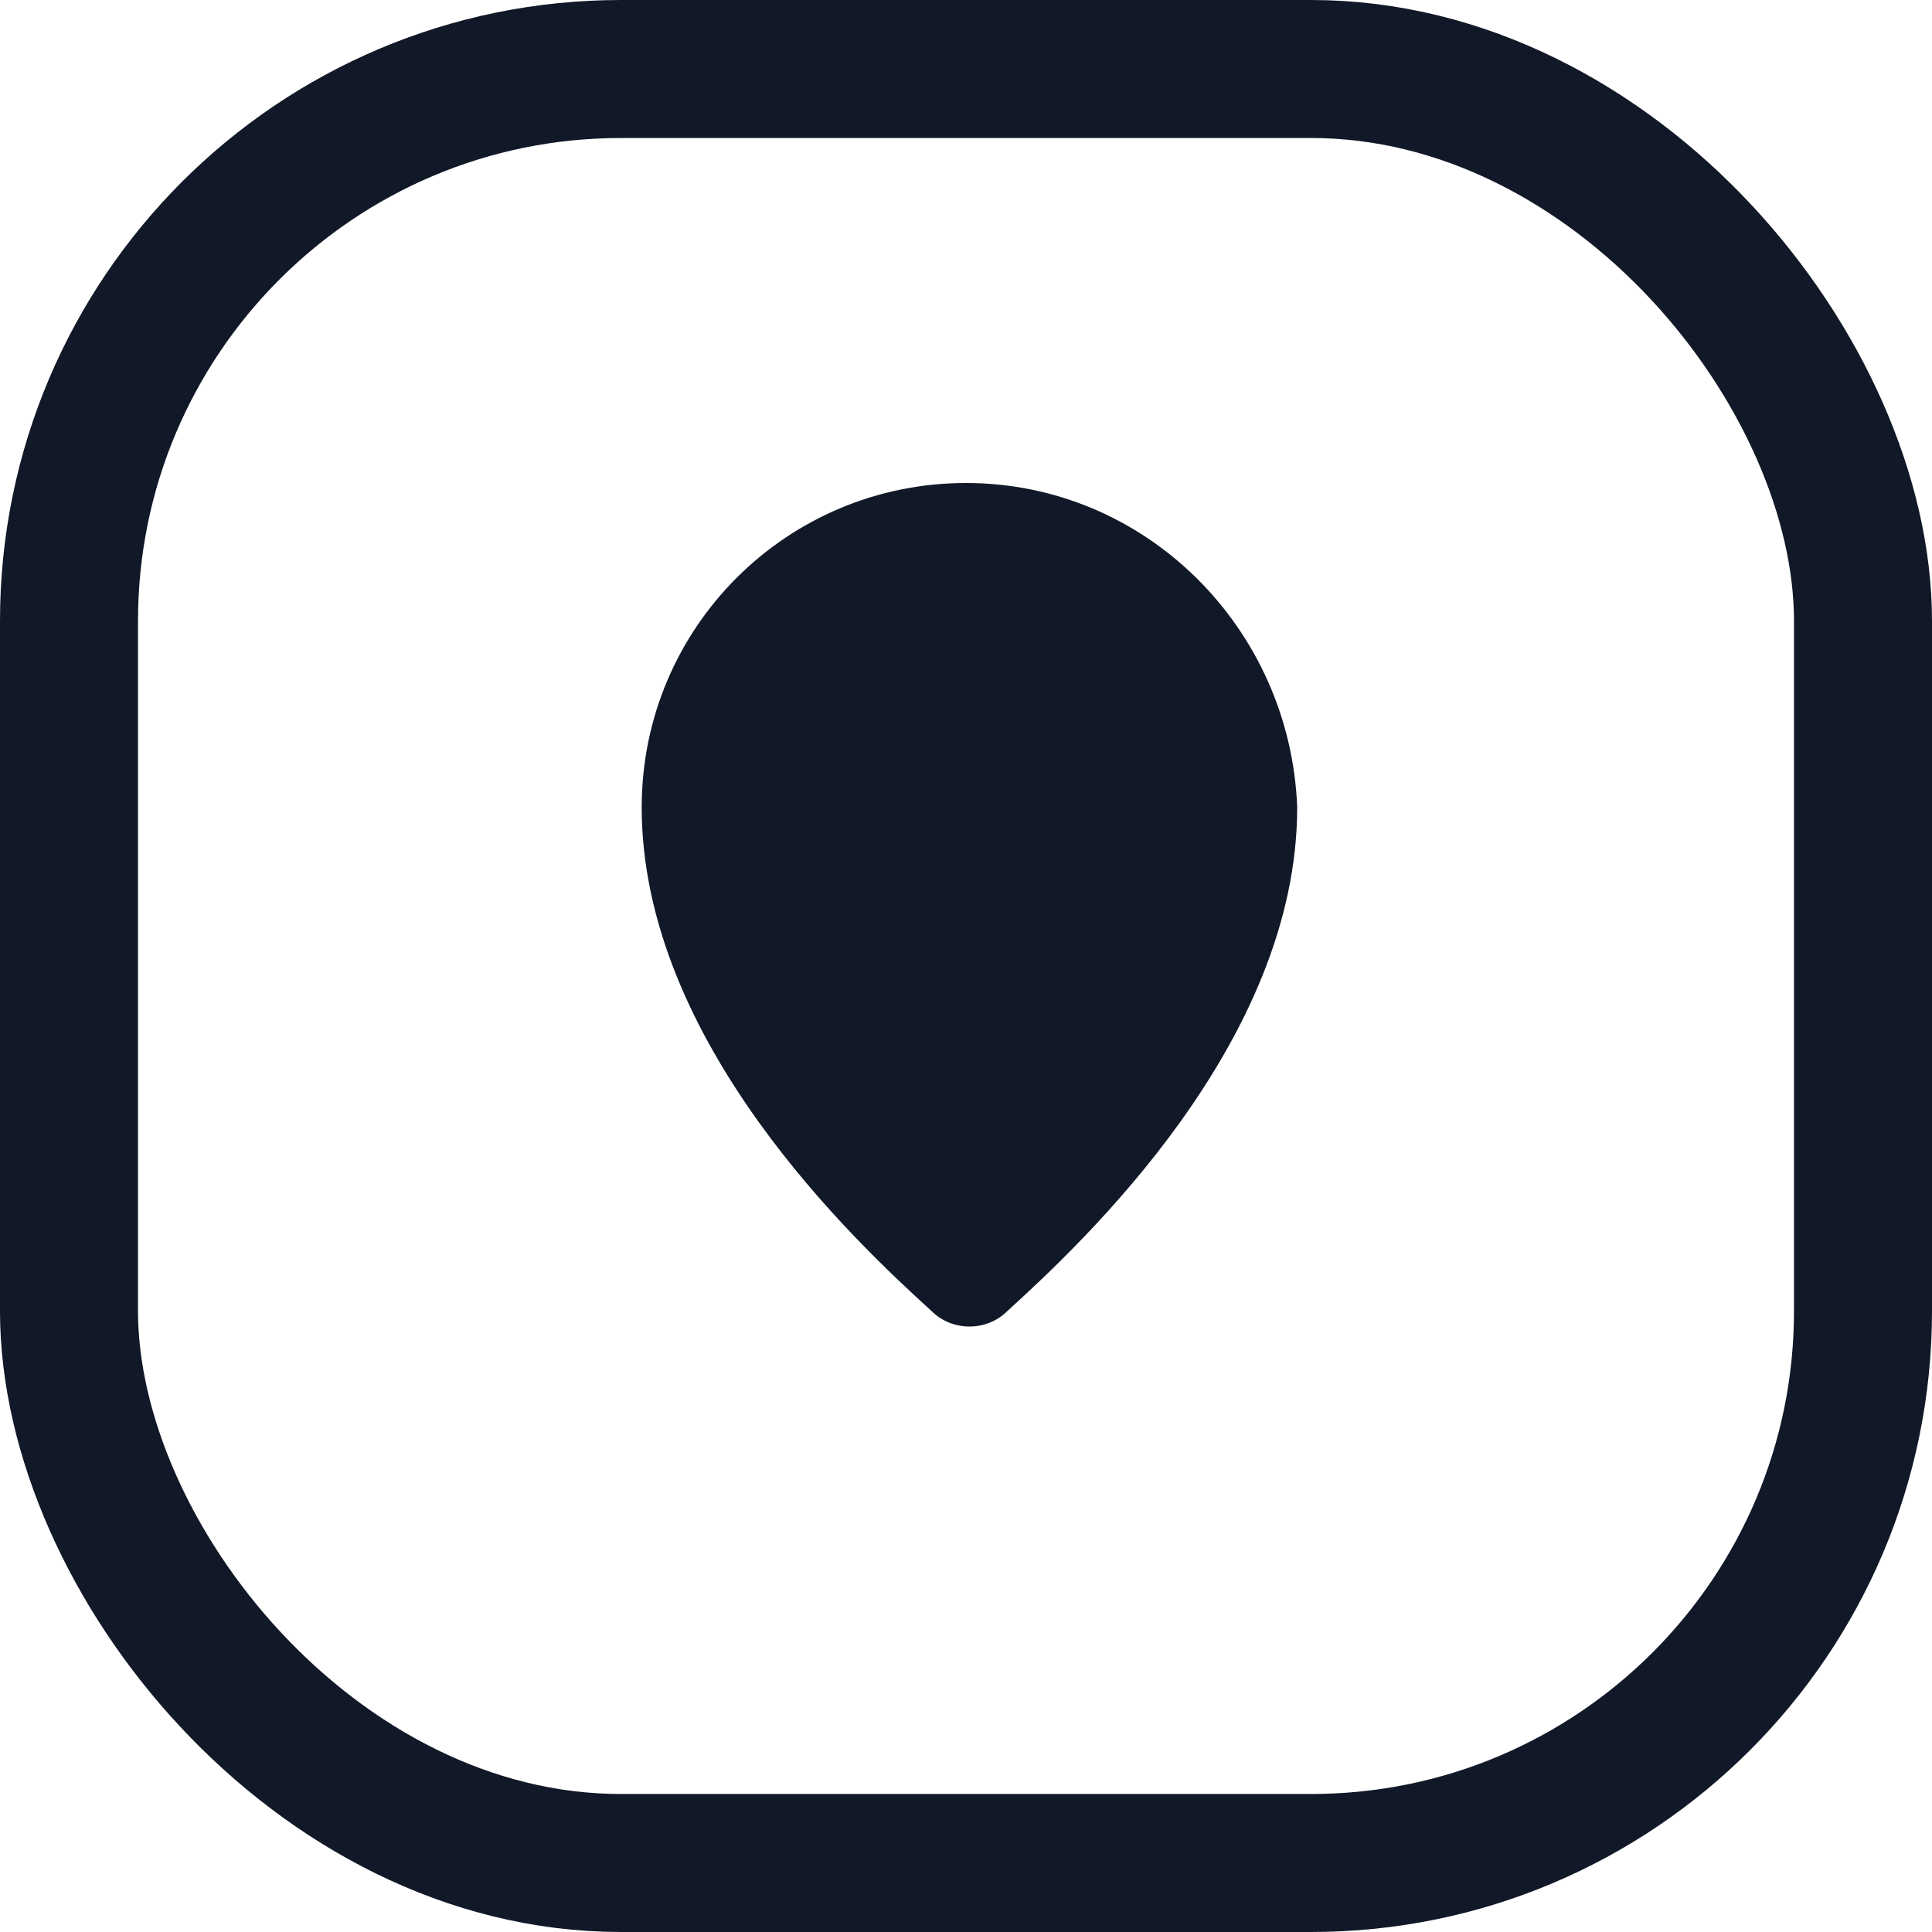
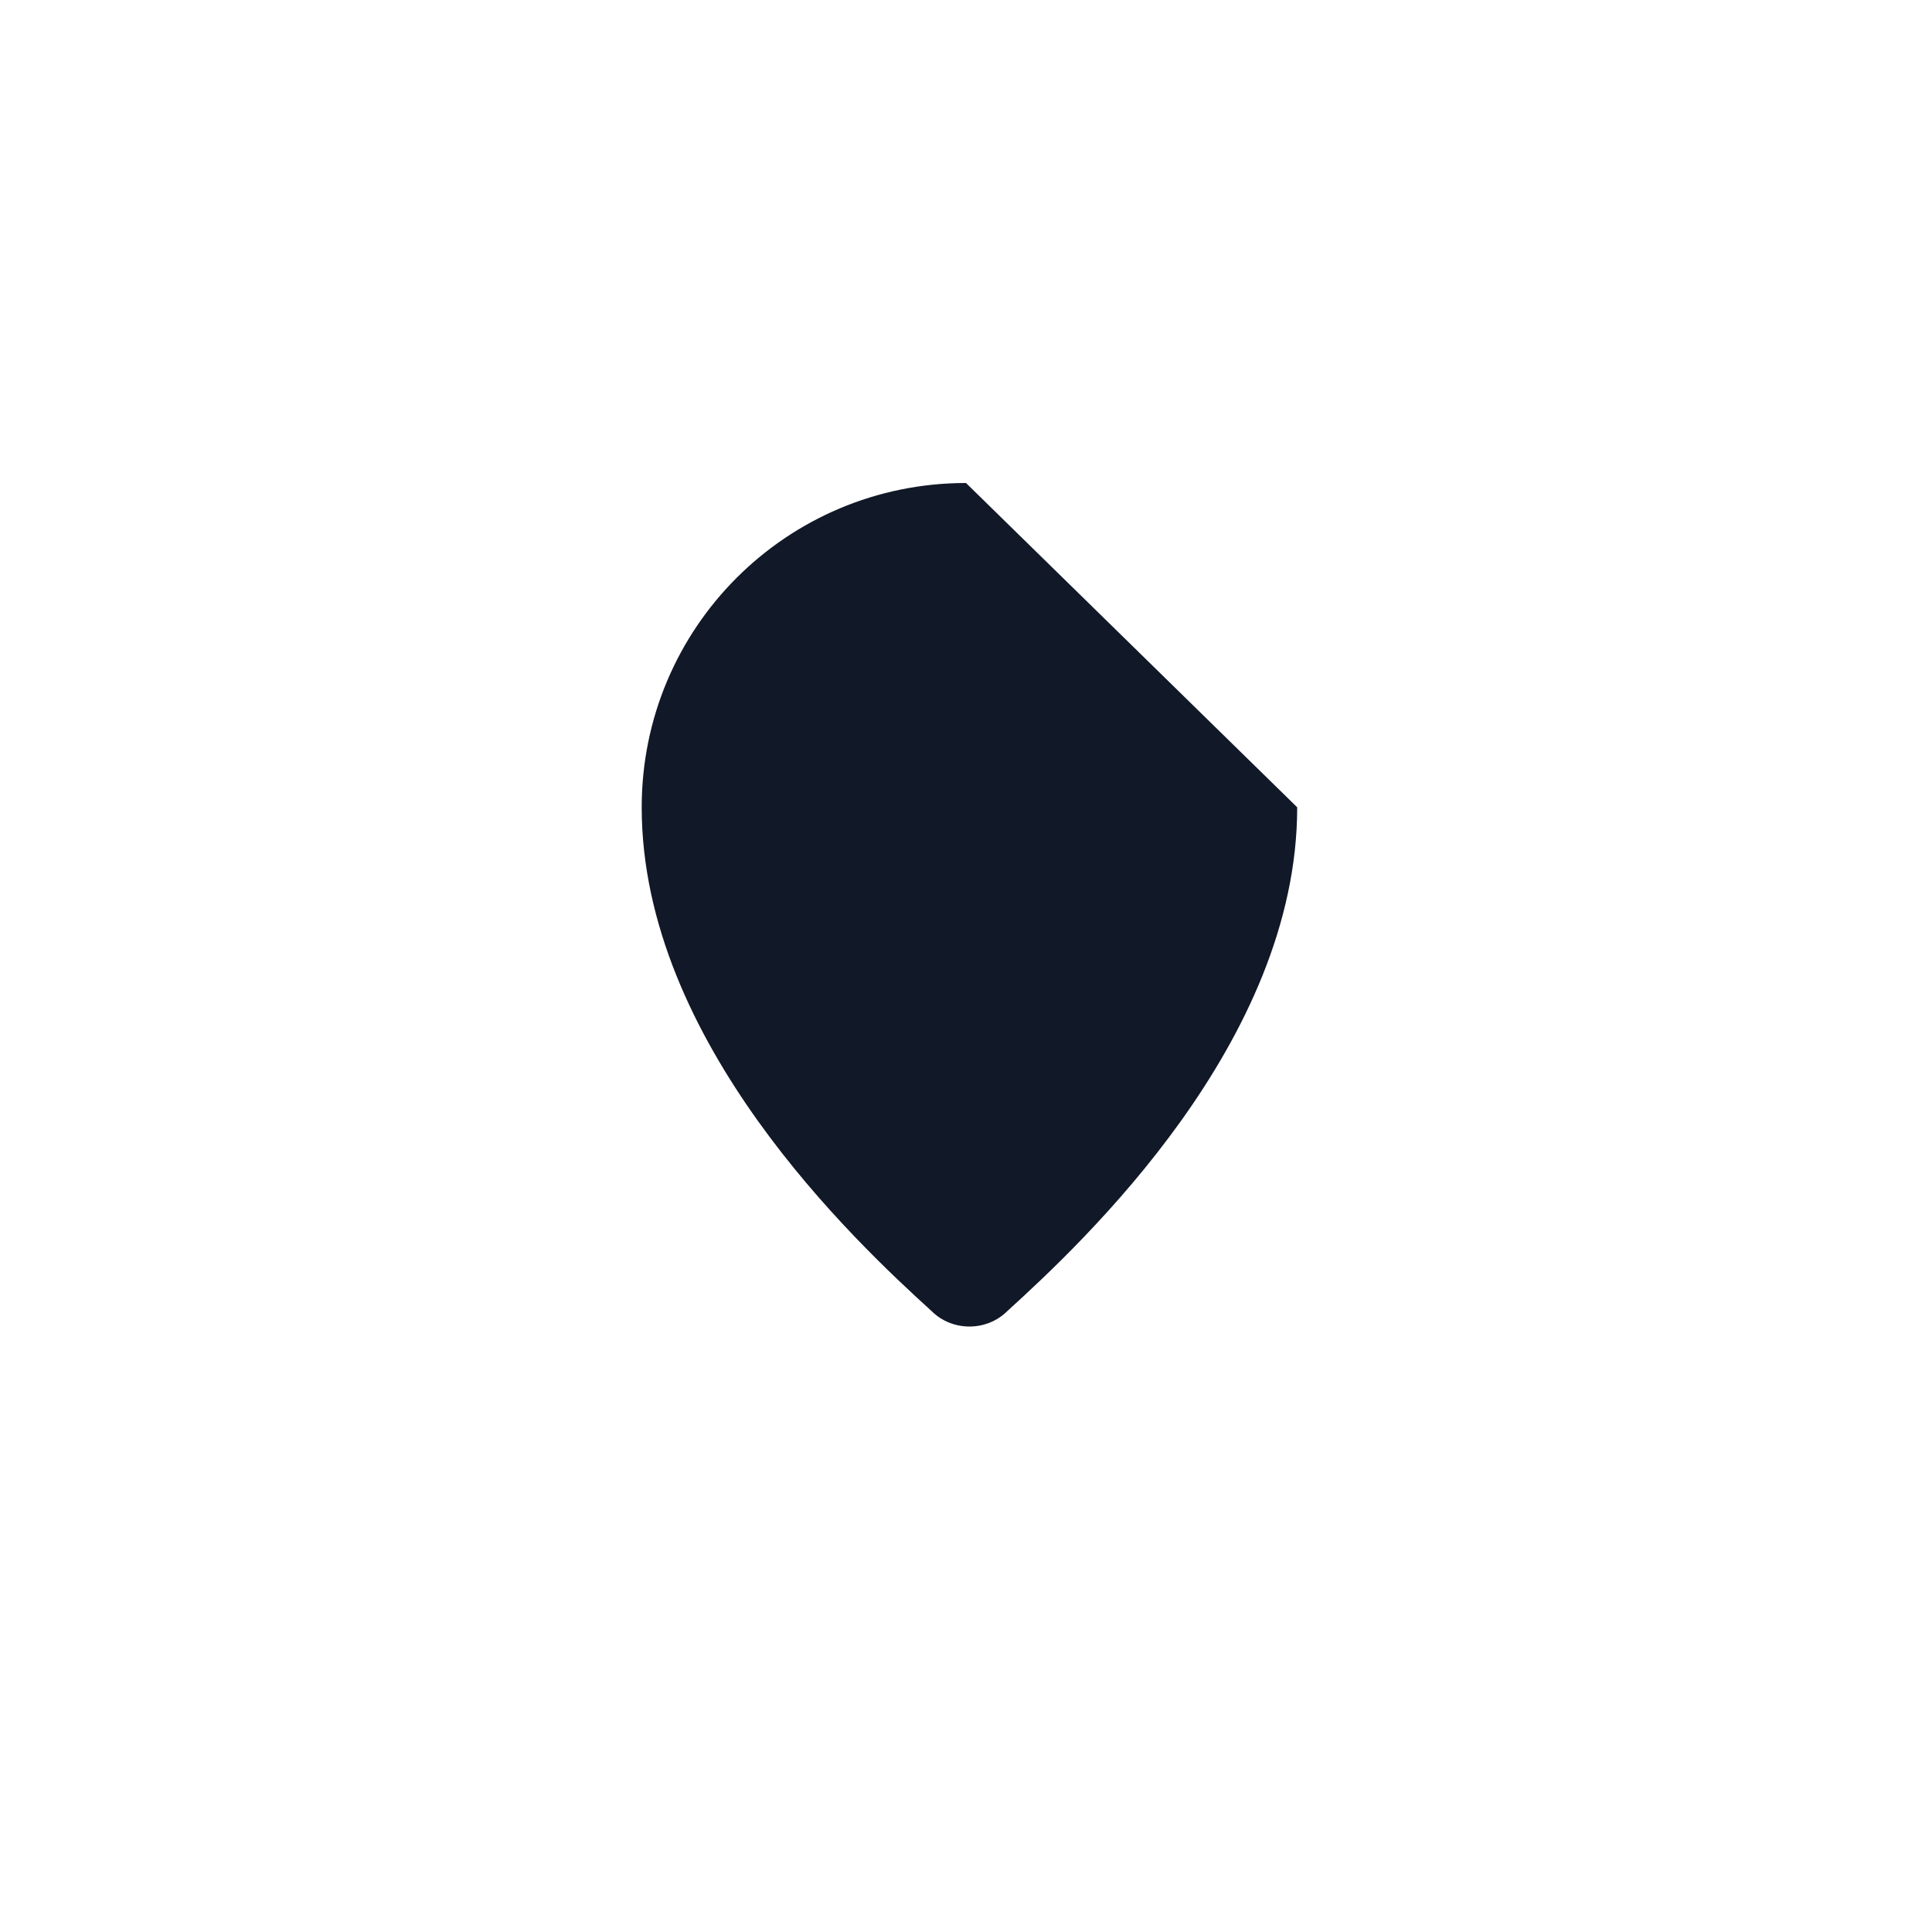
<svg xmlns="http://www.w3.org/2000/svg" width="28" height="28" viewBox="0 0 28 28" fill="none">
-   <rect x="1" y="1" width="26" height="26" rx="8" stroke="#111827" stroke-width="2" />
-   <path d="M14 7c-2.6 0-4.7 2.1-4.7 4.7 0 3.4 3.1 6.3 4.2 7.3.3.3.8.3 1.1 0 1.1-1 4.2-3.9 4.2-7.3C18.7 9.1 16.6 7 14 7Z" fill="#111827" />
+   <path d="M14 7c-2.6 0-4.7 2.1-4.7 4.7 0 3.4 3.1 6.3 4.2 7.3.3.3.8.3 1.1 0 1.1-1 4.2-3.9 4.2-7.3Z" fill="#111827" />
</svg>